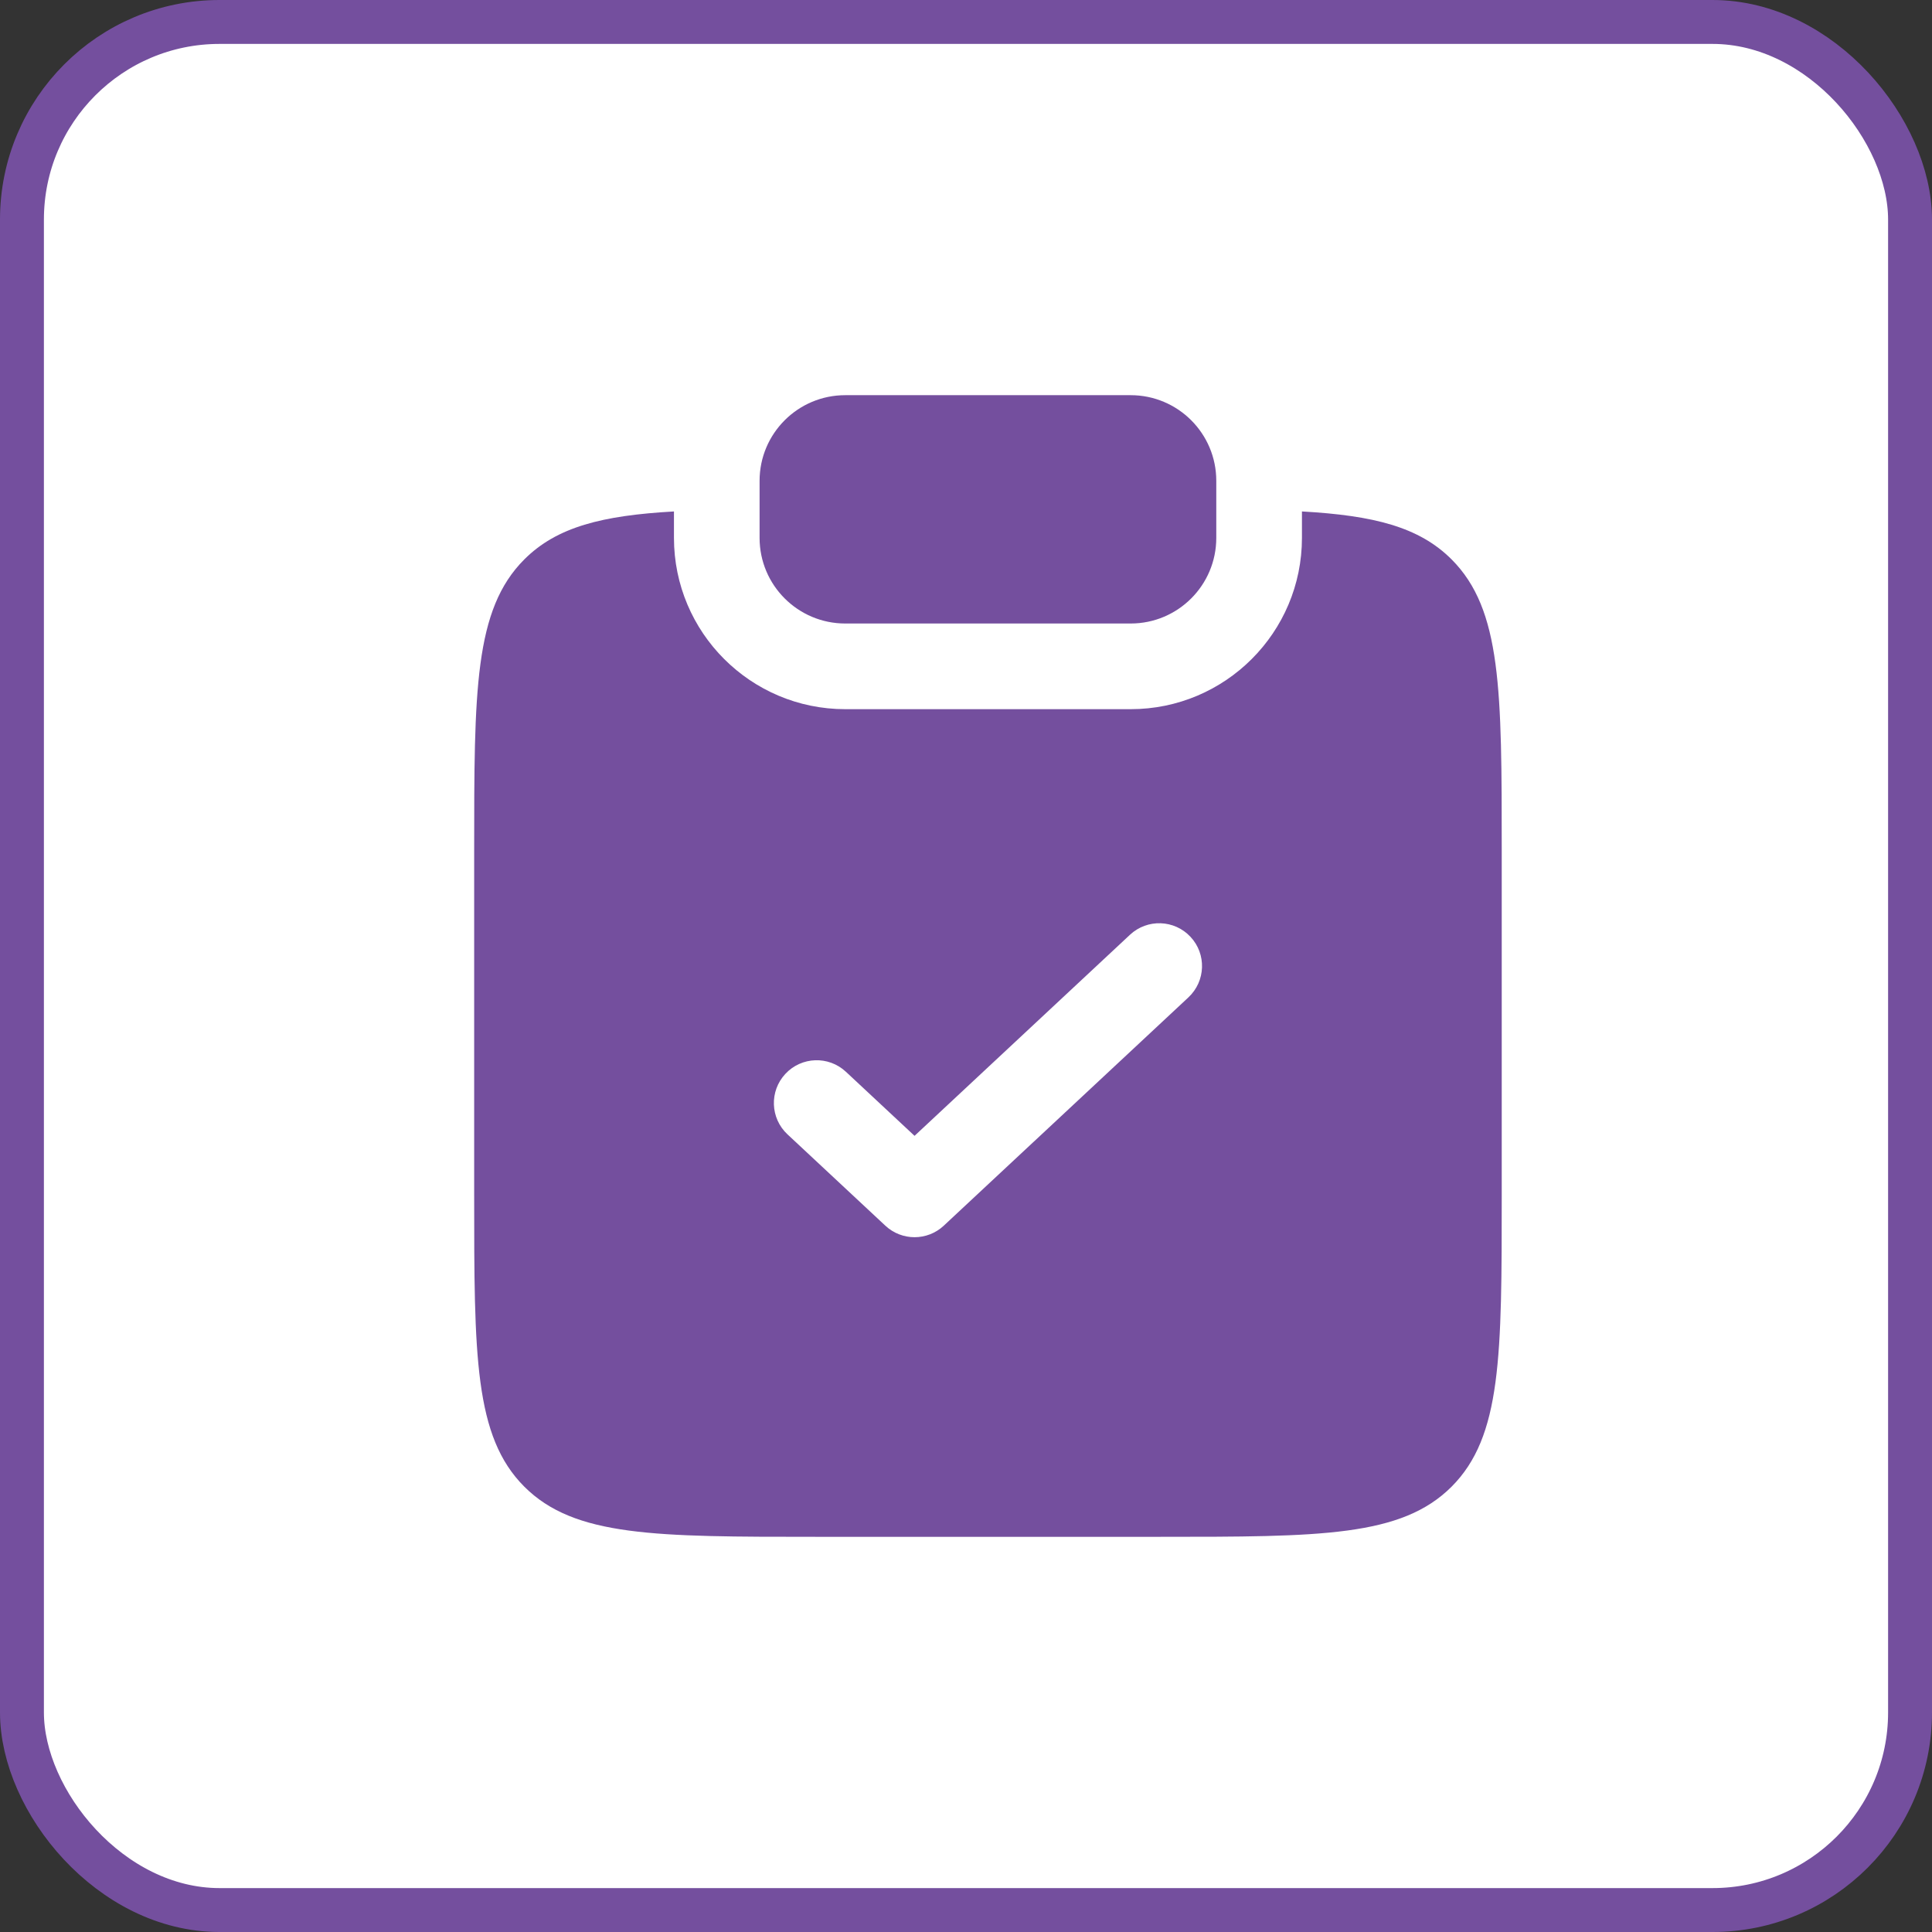
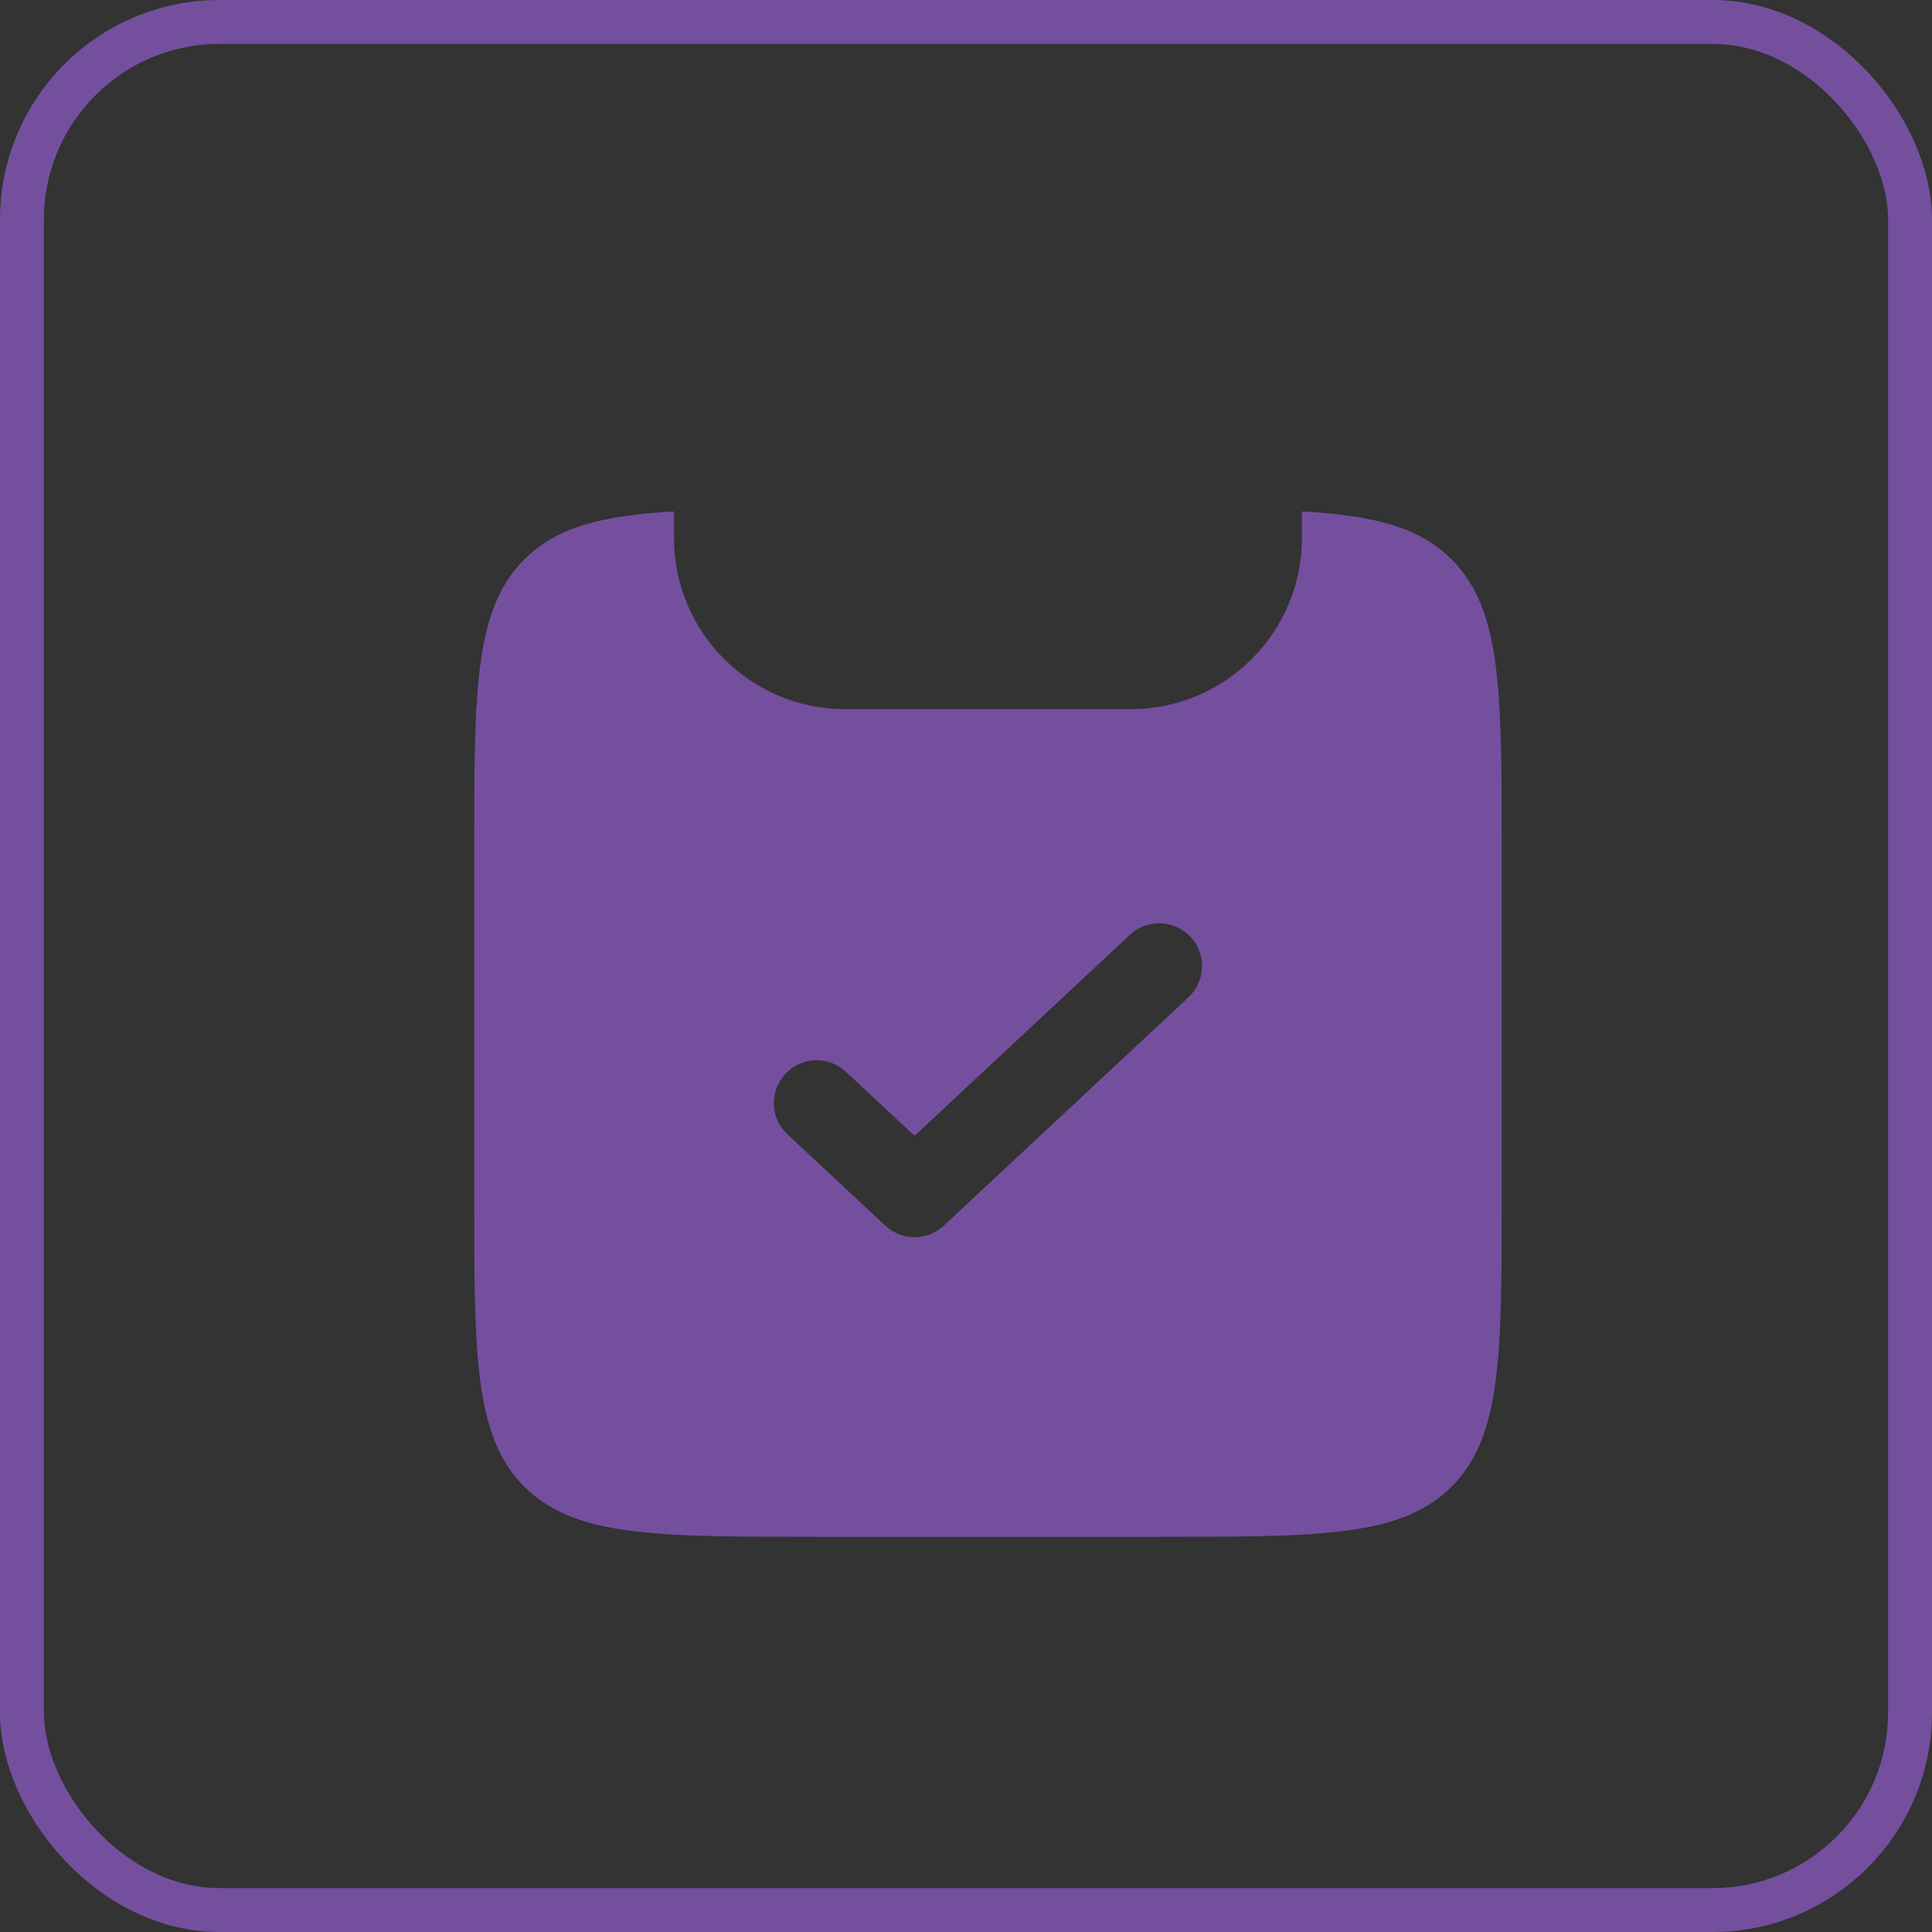
<svg xmlns="http://www.w3.org/2000/svg" width="44" height="44" viewBox="0 0 44 44" fill="none">
  <rect x="0" y="0" width="44" height="44" fill="#333333" stroke="none" />
-   <rect x="0.5" y="0.5" width="43" height="43" rx="4.5" fill="white" />
  <rect x="0.5" y="0.5" width="43" height="43" rx="4.5" stroke="#744F9E" />
-   <path d="M19.25 9C18.173 9 17.299 9.873 17.299 10.95V12.25C17.299 13.327 18.173 14.2 19.25 14.2H25.75C26.827 14.2 27.7 13.327 27.7 12.25V10.95C27.7 9.873 26.827 9 25.75 9H19.25Z" fill="#744F9E" />
  <path fill-rule="evenodd" clip-rule="evenodd" d="M15.349 11.648C13.714 11.74 12.681 12 11.941 12.74C10.799 13.883 10.799 15.721 10.799 19.399V27.199C10.799 30.877 10.799 32.715 11.941 33.858C13.084 35 14.922 35 18.6 35H26.4C30.078 35 31.916 35 33.059 33.858C34.201 32.715 34.201 30.877 34.201 27.199V19.399C34.201 15.721 34.201 13.883 33.059 12.74C32.319 12 31.286 11.74 29.651 11.648V12.25C29.651 14.404 27.904 16.151 25.75 16.151H19.25C17.096 16.151 15.349 14.404 15.349 12.25V11.648ZM27.066 22.714C27.459 22.346 27.481 21.73 27.113 21.336C26.746 20.942 26.129 20.921 25.735 21.288L20.828 25.868L19.265 24.409C18.871 24.041 18.254 24.062 17.887 24.456C17.519 24.85 17.541 25.467 17.934 25.834L20.163 27.914C20.538 28.264 21.119 28.264 21.494 27.914L27.066 22.714Z" fill="#744F9E" />
</svg>